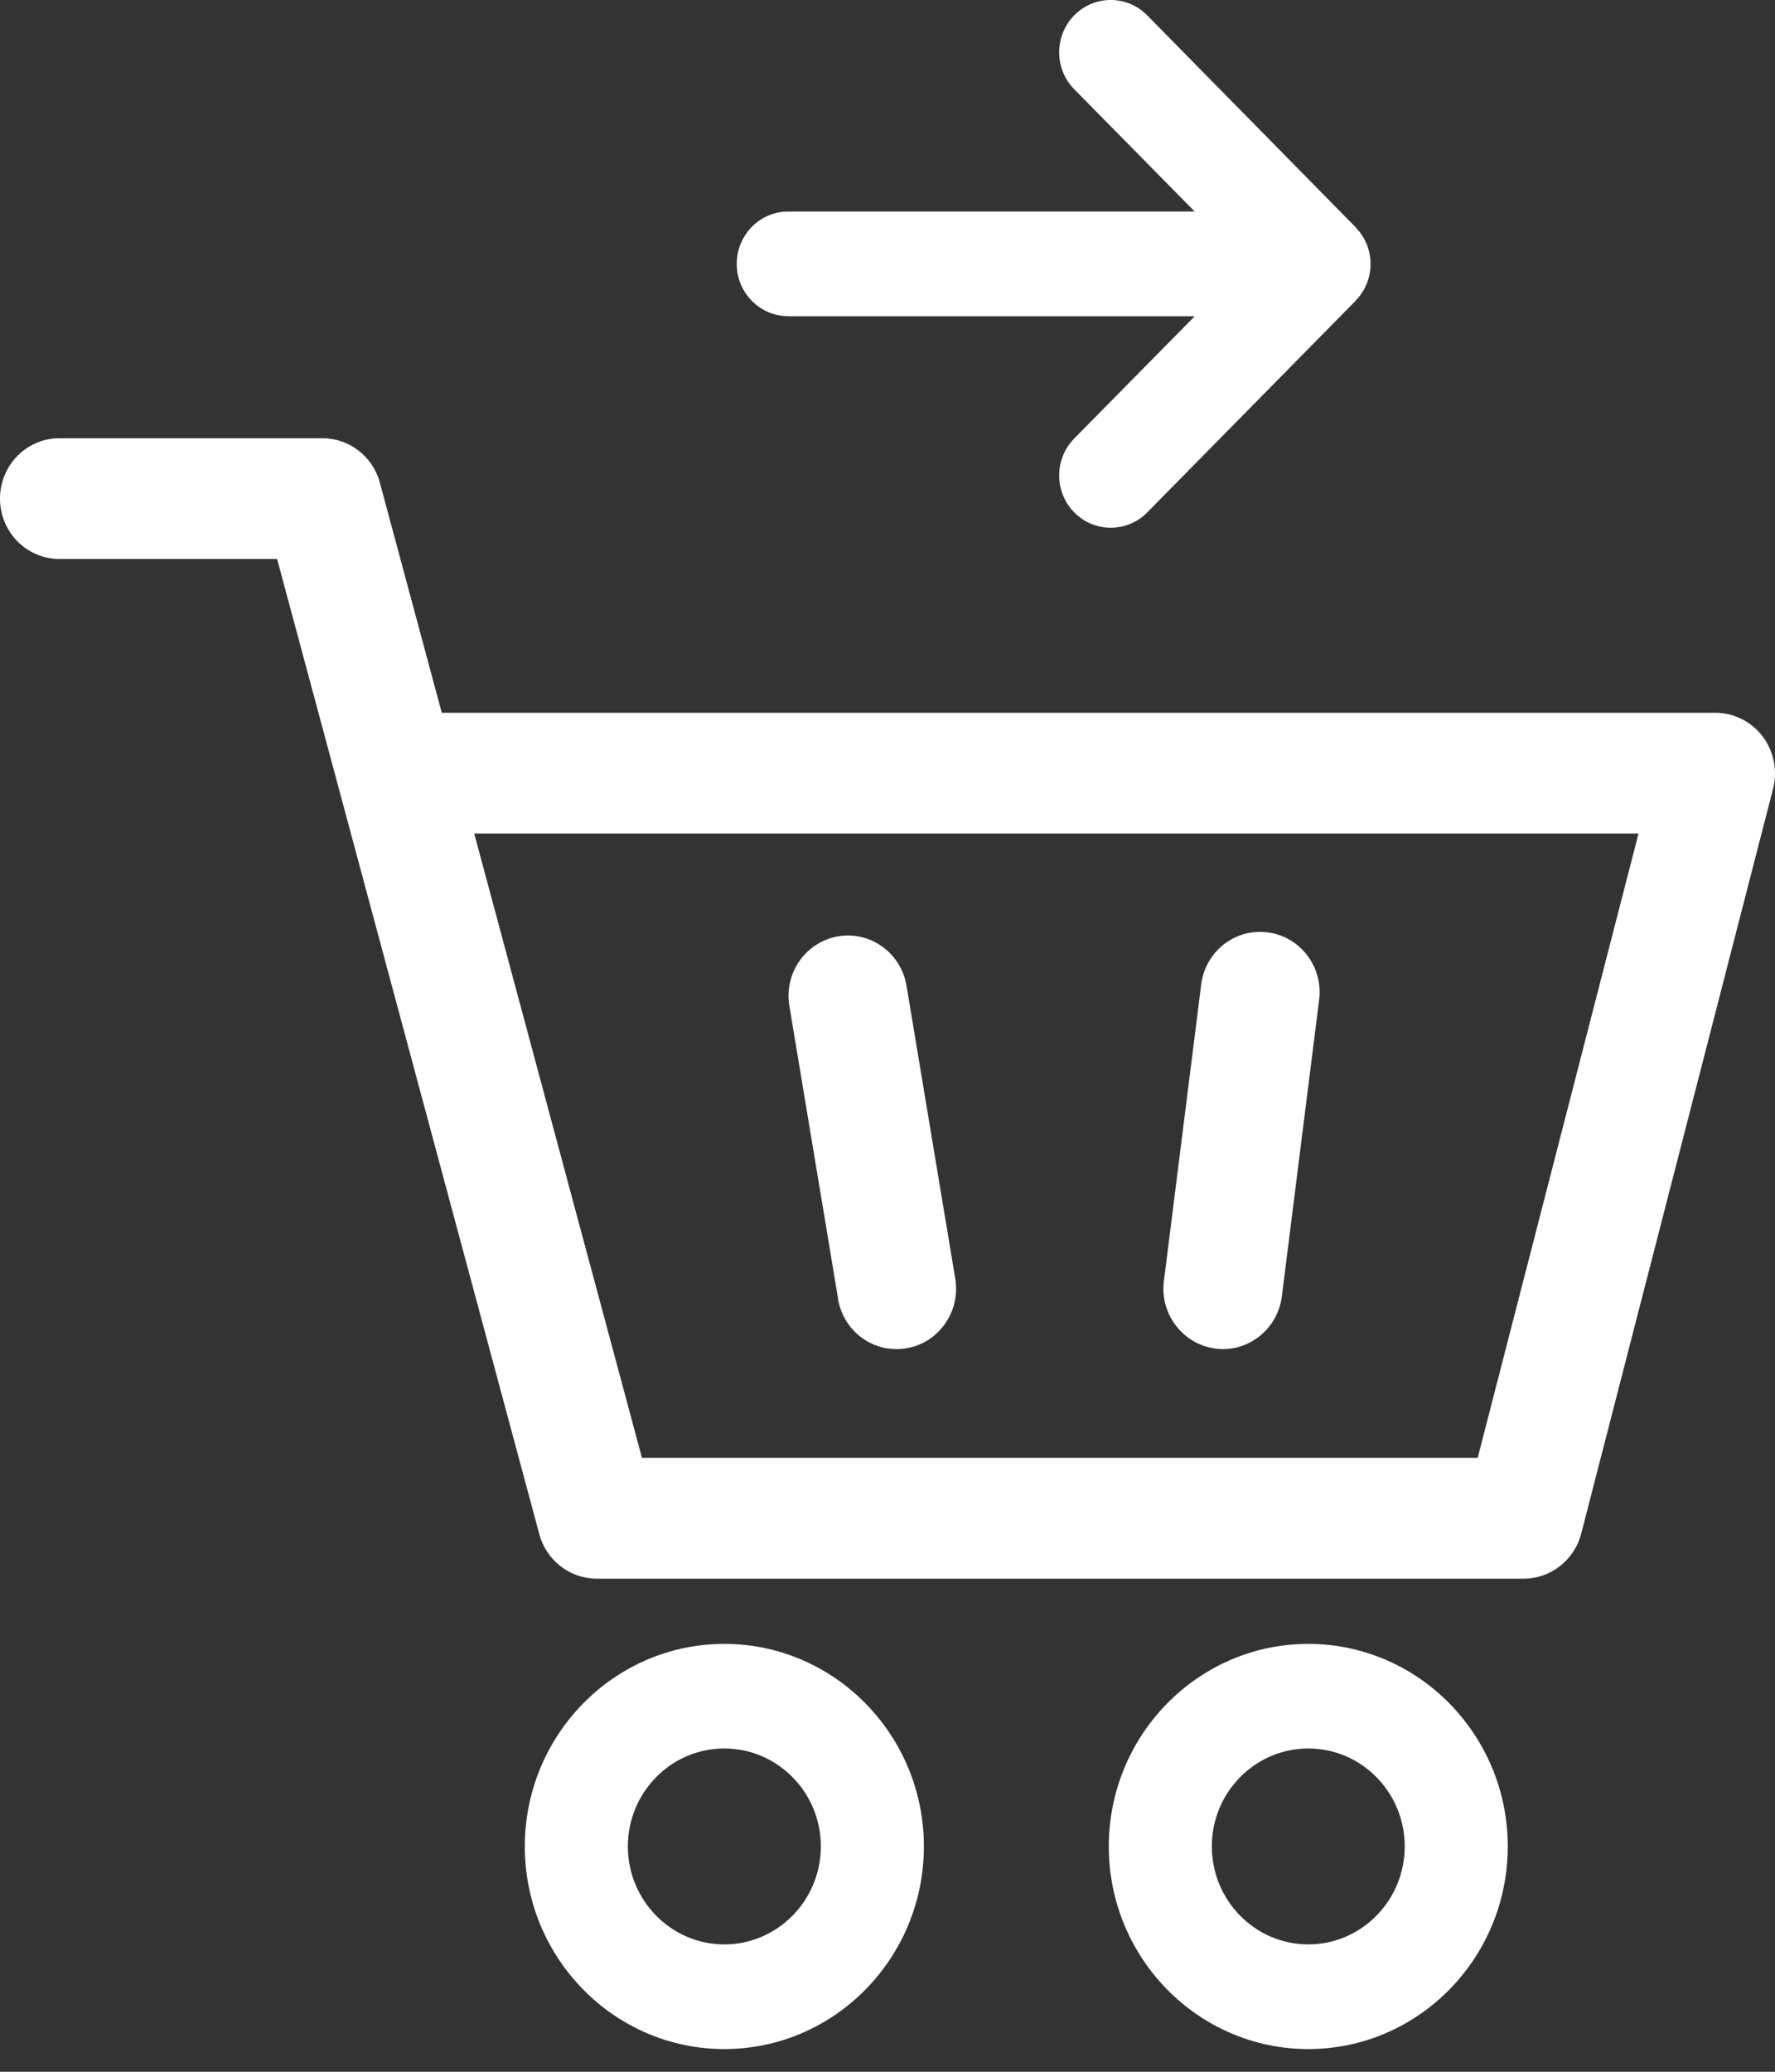
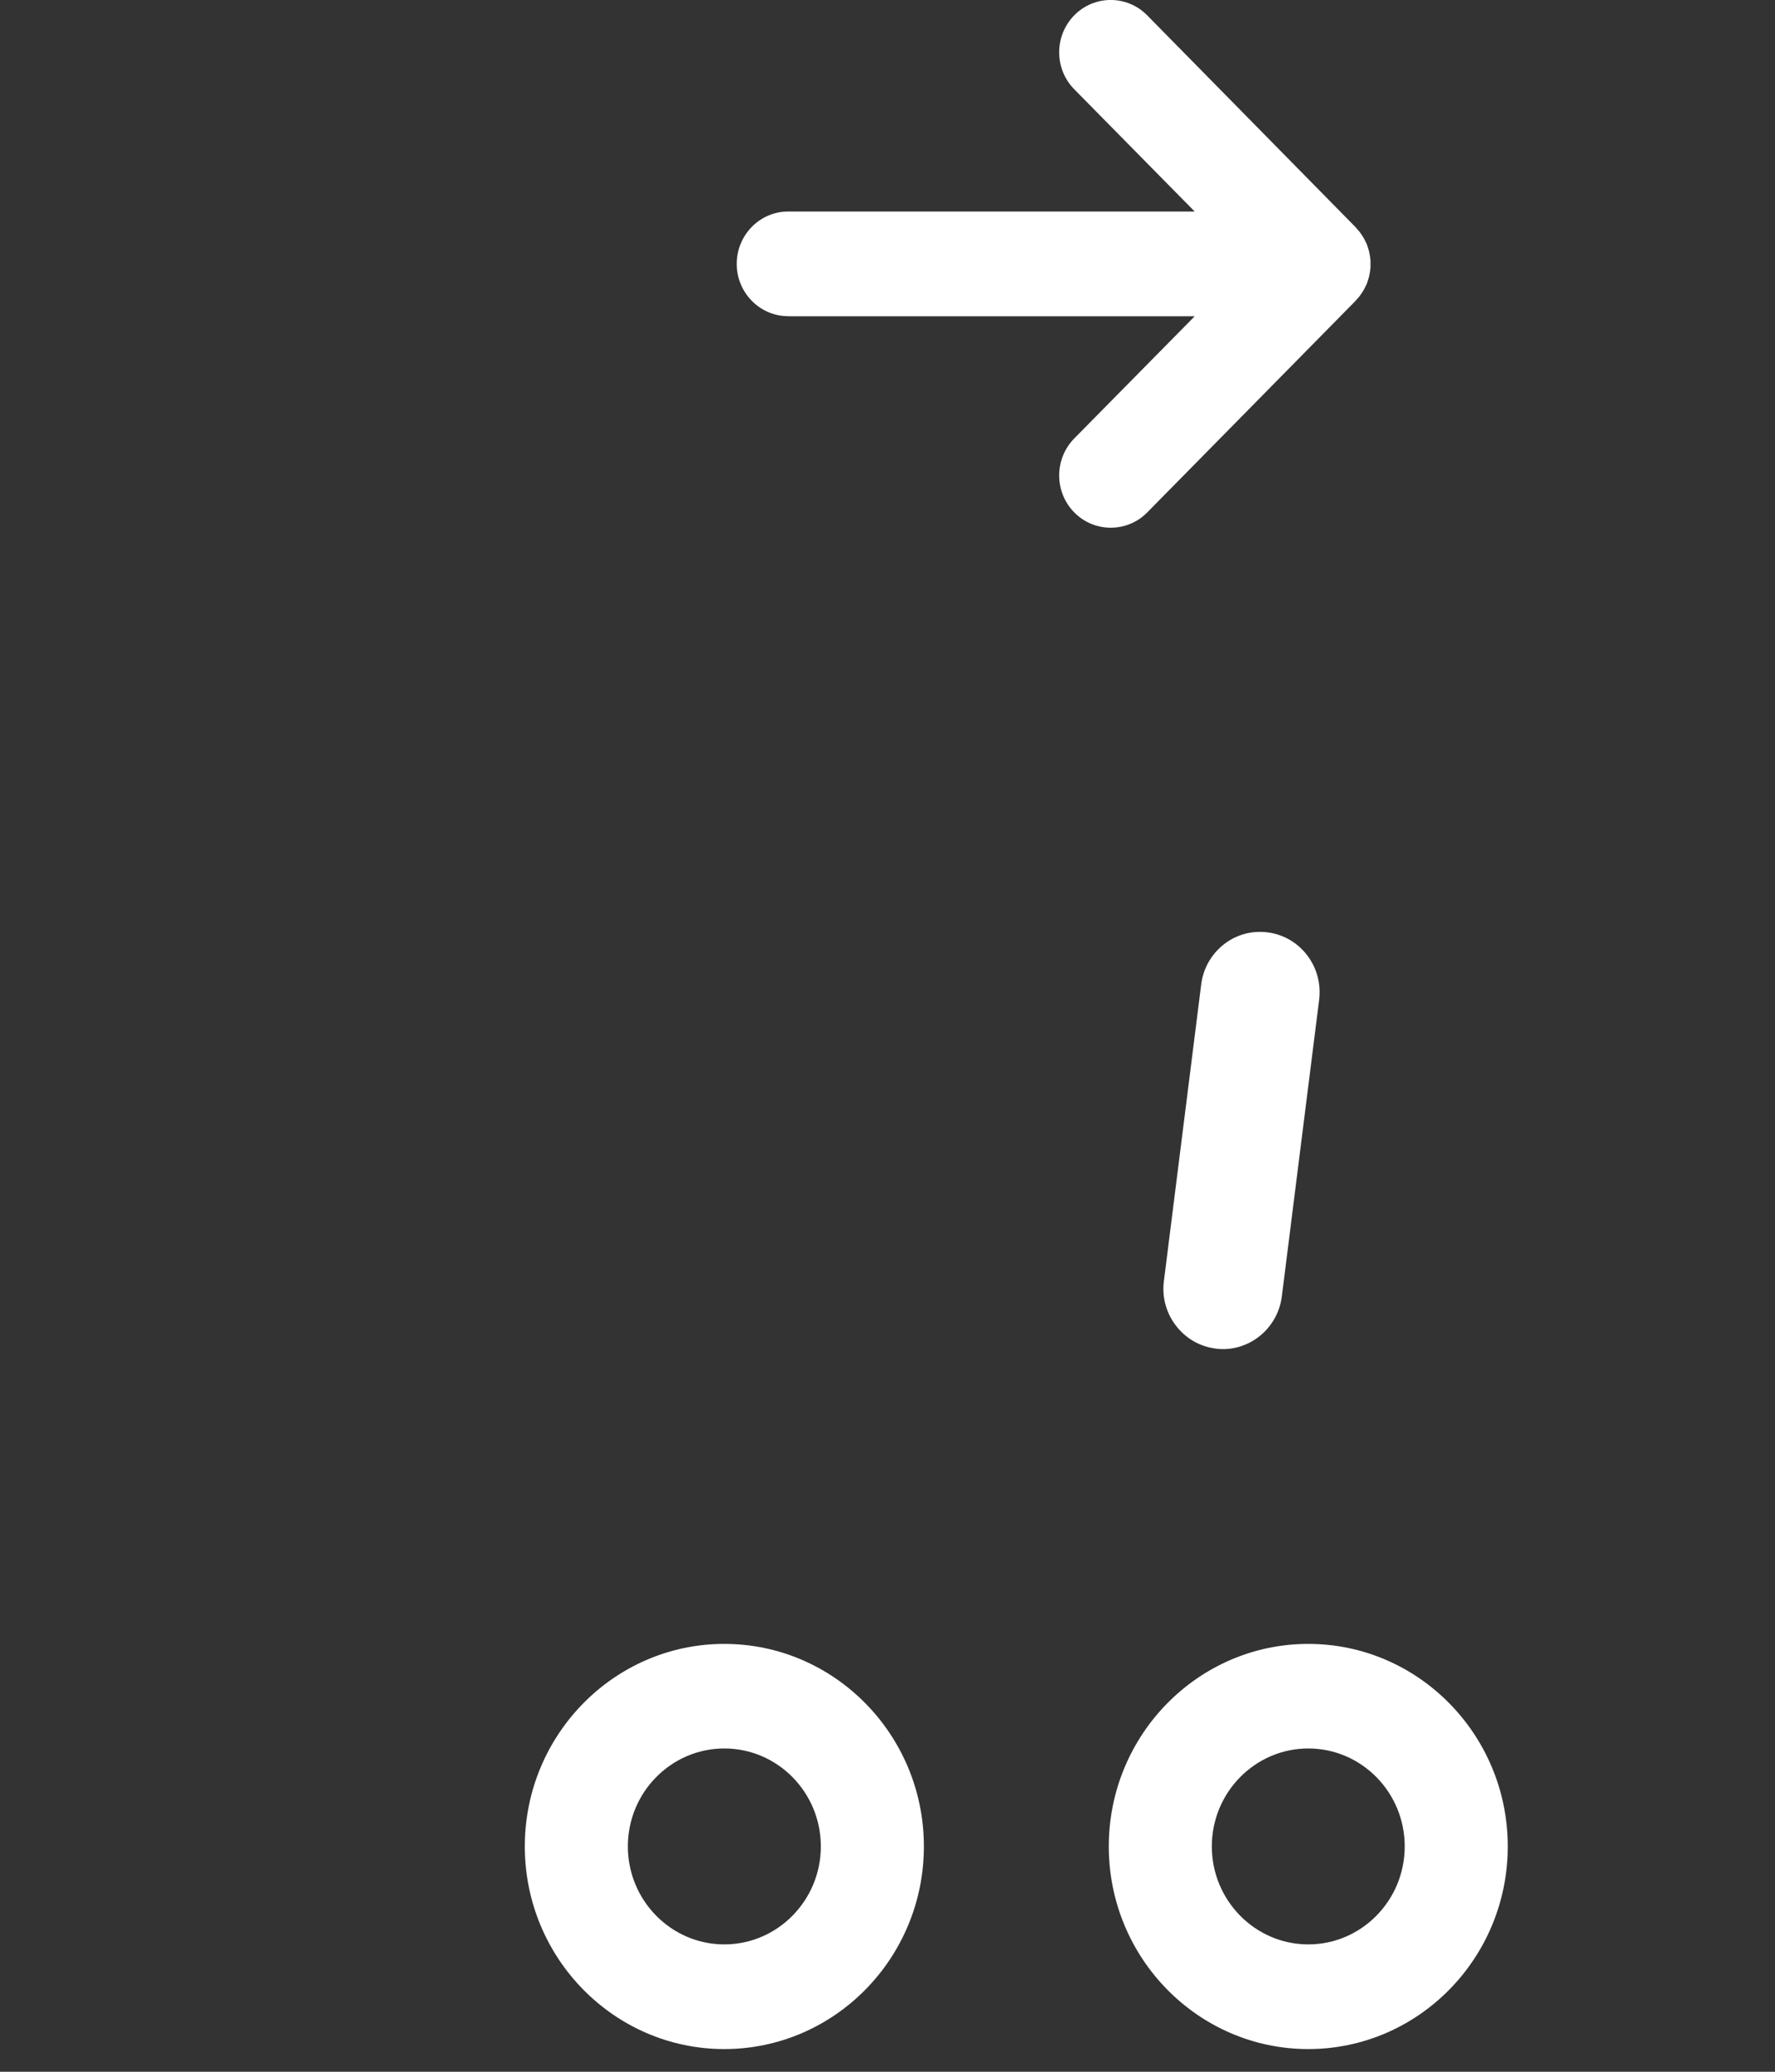
<svg xmlns="http://www.w3.org/2000/svg" width="18" height="21" viewBox="0 0 18 21" fill="none">
  <rect x="0" y="0" width="18" height="21" fill="#333333" stroke="none" />
  <path d="M7.993 3.206H12.115L10.894 4.444C10.69 4.652 10.69 4.987 10.894 5.194C10.996 5.298 11.13 5.349 11.264 5.349C11.398 5.349 11.532 5.298 11.634 5.194L13.746 3.05C13.752 3.044 13.757 3.038 13.762 3.031C13.771 3.021 13.78 3.012 13.788 3.001C13.796 2.99 13.803 2.98 13.811 2.968C13.818 2.958 13.824 2.947 13.831 2.936C13.838 2.924 13.844 2.911 13.849 2.899C13.853 2.892 13.857 2.885 13.86 2.879C13.861 2.874 13.862 2.87 13.864 2.866C13.869 2.853 13.873 2.839 13.877 2.826C13.88 2.815 13.884 2.803 13.886 2.791C13.889 2.778 13.891 2.765 13.893 2.752C13.894 2.74 13.897 2.727 13.898 2.714C13.898 2.701 13.898 2.689 13.898 2.676C13.898 2.663 13.898 2.65 13.898 2.638C13.897 2.626 13.894 2.612 13.893 2.6C13.891 2.587 13.889 2.574 13.886 2.561C13.884 2.549 13.88 2.537 13.877 2.526C13.873 2.512 13.869 2.499 13.864 2.486C13.862 2.482 13.861 2.478 13.86 2.474C13.857 2.466 13.853 2.46 13.849 2.453C13.844 2.44 13.837 2.428 13.831 2.416C13.824 2.405 13.818 2.395 13.811 2.384C13.803 2.373 13.796 2.362 13.788 2.351C13.78 2.341 13.771 2.331 13.762 2.321C13.757 2.315 13.752 2.308 13.746 2.302L11.633 0.155C11.429 -0.052 11.098 -0.052 10.894 0.155C10.69 0.363 10.69 0.698 10.894 0.905L12.115 2.144H7.993C7.705 2.144 7.471 2.382 7.471 2.675C7.471 2.967 7.705 3.205 7.993 3.205V3.206Z" fill="white" />
-   <path d="M17.874 7.464C17.761 7.314 17.582 7.225 17.396 7.225H4.48L3.852 4.892C3.781 4.627 3.542 4.442 3.27 4.442H0.603C0.27 4.442 0 4.716 0 5.054C0 5.392 0.27 5.666 0.603 5.666H2.81L5.469 15.551C5.54 15.816 5.779 16.002 6.051 16.002H15.451C15.725 16.002 15.965 15.814 16.035 15.545L17.981 7.993C18.027 7.811 17.988 7.614 17.875 7.465L17.874 7.464ZM16.616 8.449L14.985 14.777H6.51L4.809 8.449H16.616Z" fill="white" />
-   <path d="M8.498 13.165C8.547 13.461 8.797 13.675 9.092 13.675C9.126 13.675 9.16 13.672 9.194 13.666C9.353 13.639 9.491 13.55 9.584 13.417C9.677 13.284 9.714 13.122 9.687 12.96L9.193 9.992C9.166 9.831 9.079 9.691 8.948 9.596C8.817 9.501 8.657 9.464 8.498 9.491C8.17 9.548 7.949 9.864 8.005 10.197L8.499 13.165H8.498Z" fill="white" />
  <path d="M12.324 13.67C12.35 13.673 12.376 13.675 12.401 13.675C12.704 13.675 12.961 13.444 12.999 13.14L13.377 10.136C13.397 9.973 13.355 9.813 13.256 9.683C13.157 9.554 13.015 9.471 12.855 9.451C12.696 9.43 12.538 9.473 12.411 9.572C12.283 9.673 12.201 9.817 12.181 9.98L11.803 12.984C11.782 13.147 11.825 13.306 11.924 13.436C12.023 13.566 12.165 13.648 12.324 13.669V13.67Z" fill="white" />
  <path d="M7.345 16.663C6.23 16.663 5.322 17.584 5.322 18.716C5.322 19.849 6.23 20.77 7.345 20.77C8.461 20.77 9.369 19.849 9.369 18.716C9.369 17.584 8.461 16.663 7.345 16.663ZM7.345 19.709C6.806 19.709 6.367 19.263 6.367 18.716C6.367 18.168 6.806 17.723 7.345 17.723C7.885 17.723 8.324 18.168 8.324 18.716C8.324 19.263 7.885 19.709 7.345 19.709Z" fill="white" />
  <path d="M13.267 16.663C12.152 16.663 11.244 17.584 11.244 18.716C11.244 19.849 12.152 20.77 13.267 20.77C14.383 20.77 15.29 19.849 15.29 18.716C15.29 17.584 14.383 16.663 13.267 16.663ZM13.267 19.709C12.728 19.709 12.289 19.263 12.289 18.716C12.289 18.168 12.728 17.723 13.267 17.723C13.807 17.723 14.245 18.168 14.245 18.716C14.245 19.263 13.807 19.709 13.267 19.709Z" fill="white" />
</svg>